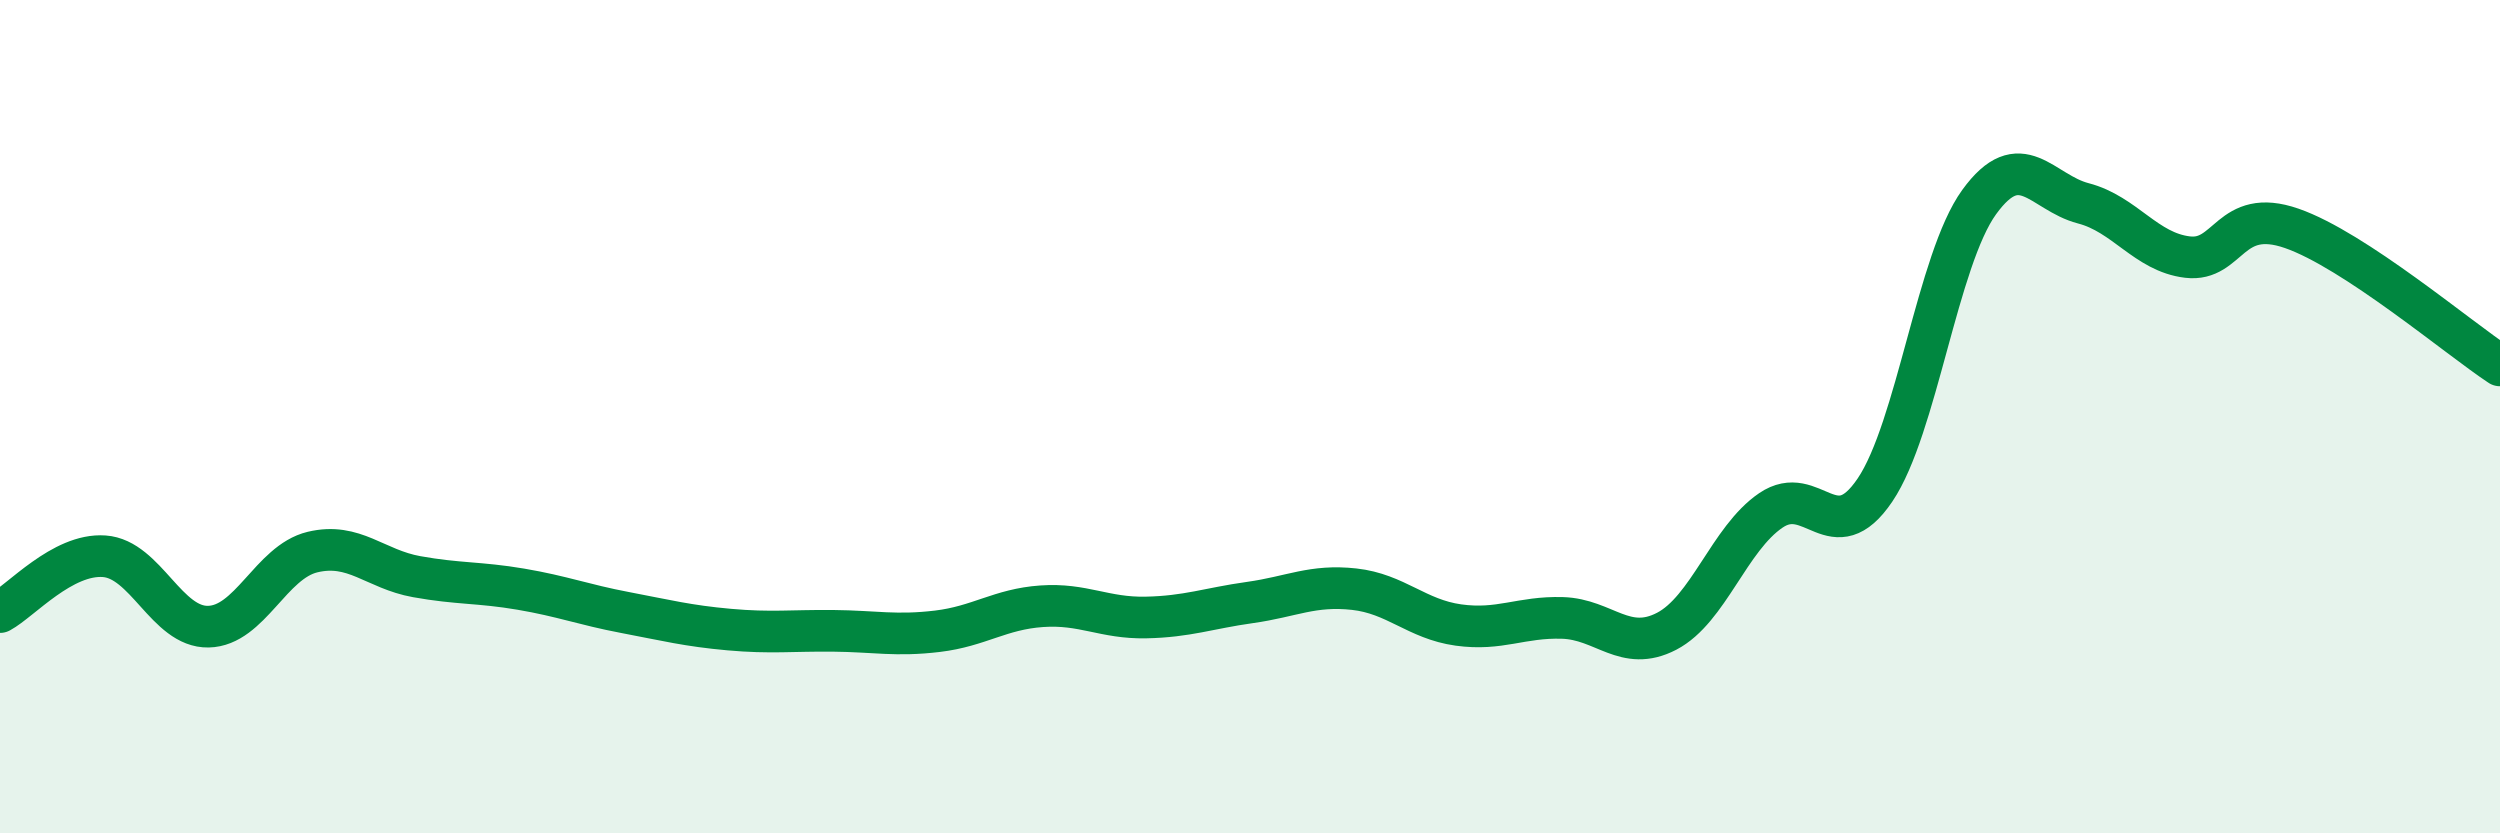
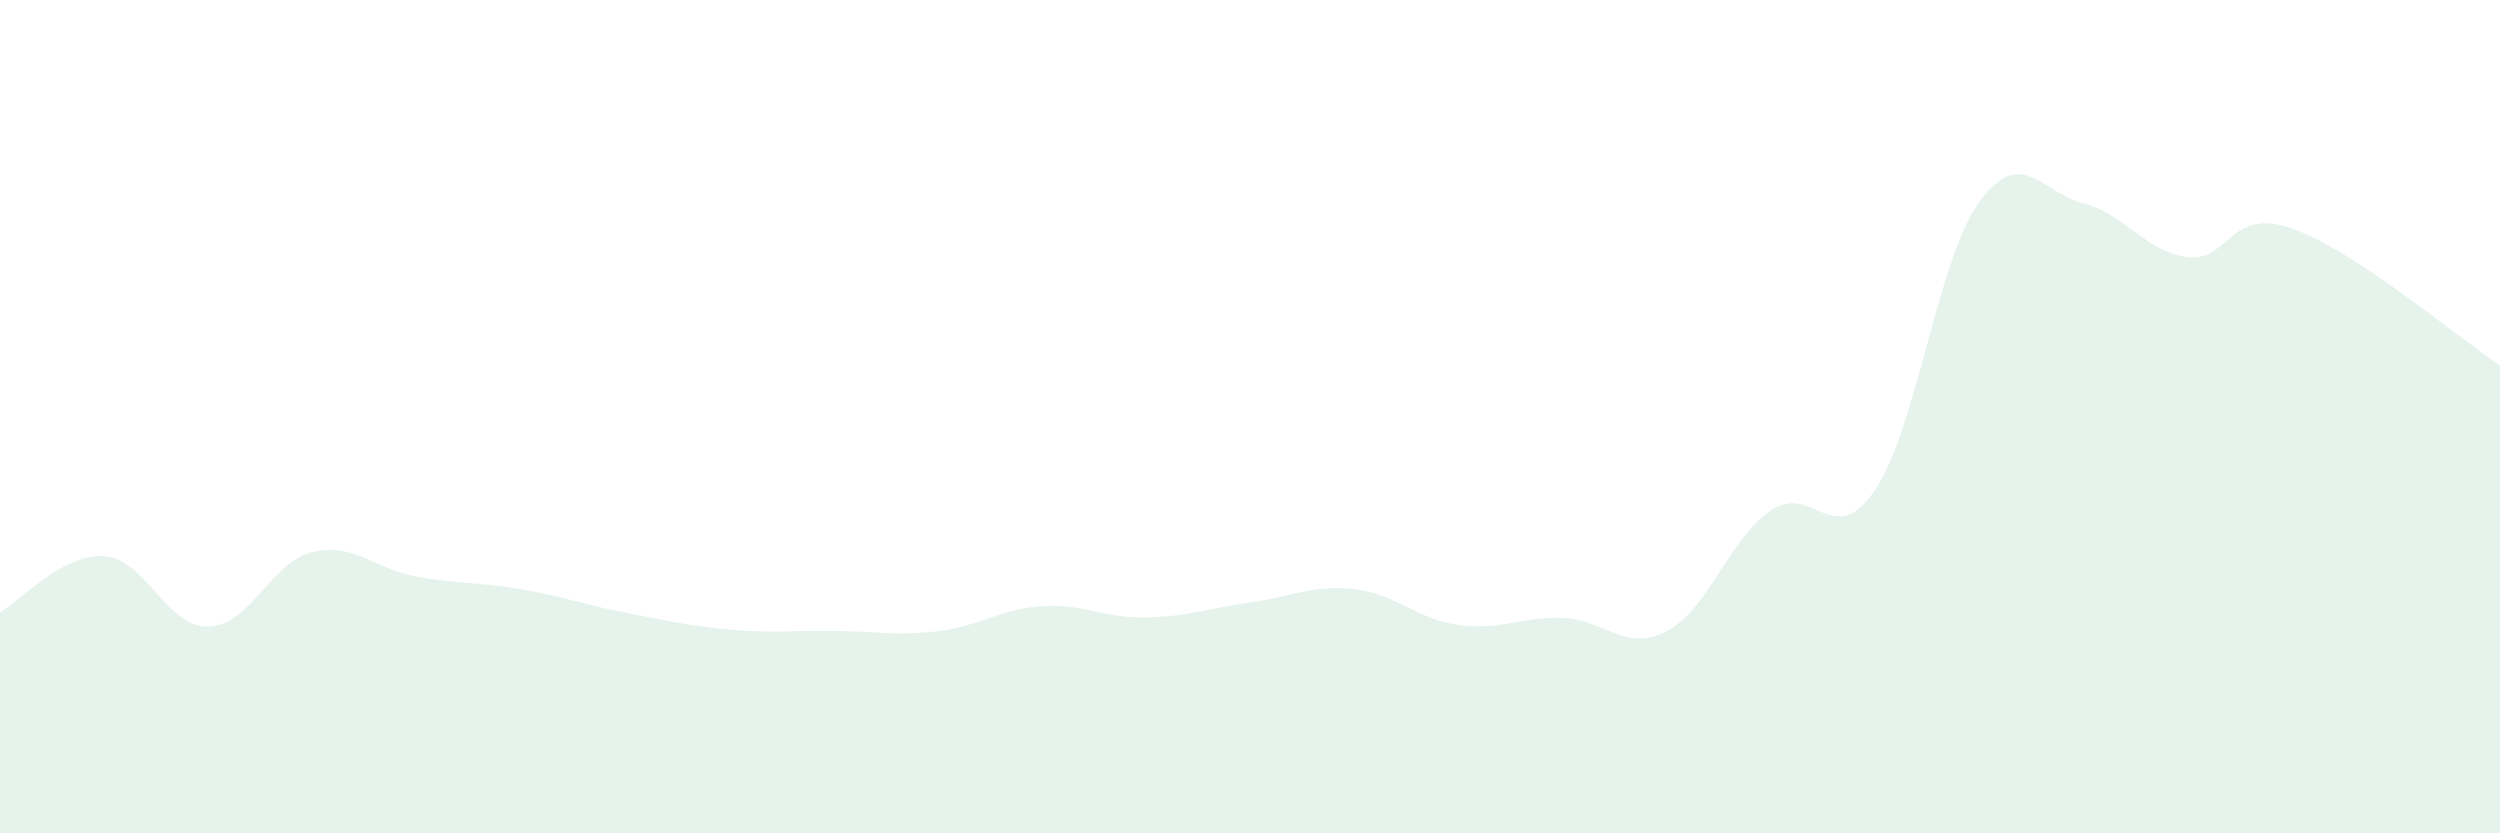
<svg xmlns="http://www.w3.org/2000/svg" width="60" height="20" viewBox="0 0 60 20">
  <path d="M 0,14.69 C 0.5,14.42 1.5,13.28 2.5,13.35 C 3.5,13.42 4,15.06 5,15.04 C 6,15.02 6.5,13.49 7.5,13.25 C 8.5,13.01 9,13.66 10,13.84 C 11,14.02 11.5,13.97 12.5,14.14 C 13.5,14.31 14,14.51 15,14.7 C 16,14.89 16.5,15.02 17.5,15.11 C 18.5,15.2 19,15.13 20,15.14 C 21,15.15 21.5,15.27 22.5,15.15 C 23.5,15.03 24,14.62 25,14.55 C 26,14.48 26.5,14.84 27.5,14.82 C 28.5,14.8 29,14.6 30,14.46 C 31,14.32 31.5,14.03 32.5,14.14 C 33.5,14.25 34,14.86 35,15 C 36,15.14 36.5,14.8 37.5,14.83 C 38.5,14.86 39,15.67 40,15.15 C 41,14.63 41.5,12.93 42.5,12.25 C 43.5,11.57 44,13.24 45,11.76 C 46,10.28 46.5,6.23 47.5,4.85 C 48.5,3.47 49,4.62 50,4.88 C 51,5.14 51.5,6.05 52.5,6.17 C 53.5,6.29 53.5,4.96 55,5.48 C 56.5,6 59,8.11 60,8.77L60 20L0 20Z" fill="#008740" opacity="0.1" stroke-linecap="round" stroke-linejoin="round" />
-   <path d="M 0,14.69 C 0.5,14.42 1.5,13.28 2.5,13.35 C 3.5,13.42 4,15.06 5,15.04 C 6,15.02 6.5,13.49 7.5,13.25 C 8.5,13.01 9,13.66 10,13.84 C 11,14.02 11.5,13.97 12.5,14.14 C 13.5,14.31 14,14.51 15,14.7 C 16,14.89 16.5,15.02 17.5,15.11 C 18.5,15.2 19,15.13 20,15.14 C 21,15.15 21.5,15.27 22.5,15.15 C 23.5,15.03 24,14.62 25,14.55 C 26,14.48 26.5,14.84 27.5,14.82 C 28.5,14.8 29,14.6 30,14.46 C 31,14.32 31.5,14.03 32.5,14.14 C 33.5,14.25 34,14.86 35,15 C 36,15.14 36.5,14.8 37.5,14.83 C 38.5,14.86 39,15.67 40,15.15 C 41,14.63 41.5,12.93 42.5,12.25 C 43.5,11.57 44,13.24 45,11.76 C 46,10.28 46.5,6.23 47.5,4.85 C 48.5,3.47 49,4.62 50,4.88 C 51,5.14 51.5,6.05 52.5,6.17 C 53.5,6.29 53.5,4.96 55,5.48 C 56.5,6 59,8.11 60,8.77" stroke="#008740" stroke-width="1" fill="none" stroke-linecap="round" stroke-linejoin="round" />
</svg>